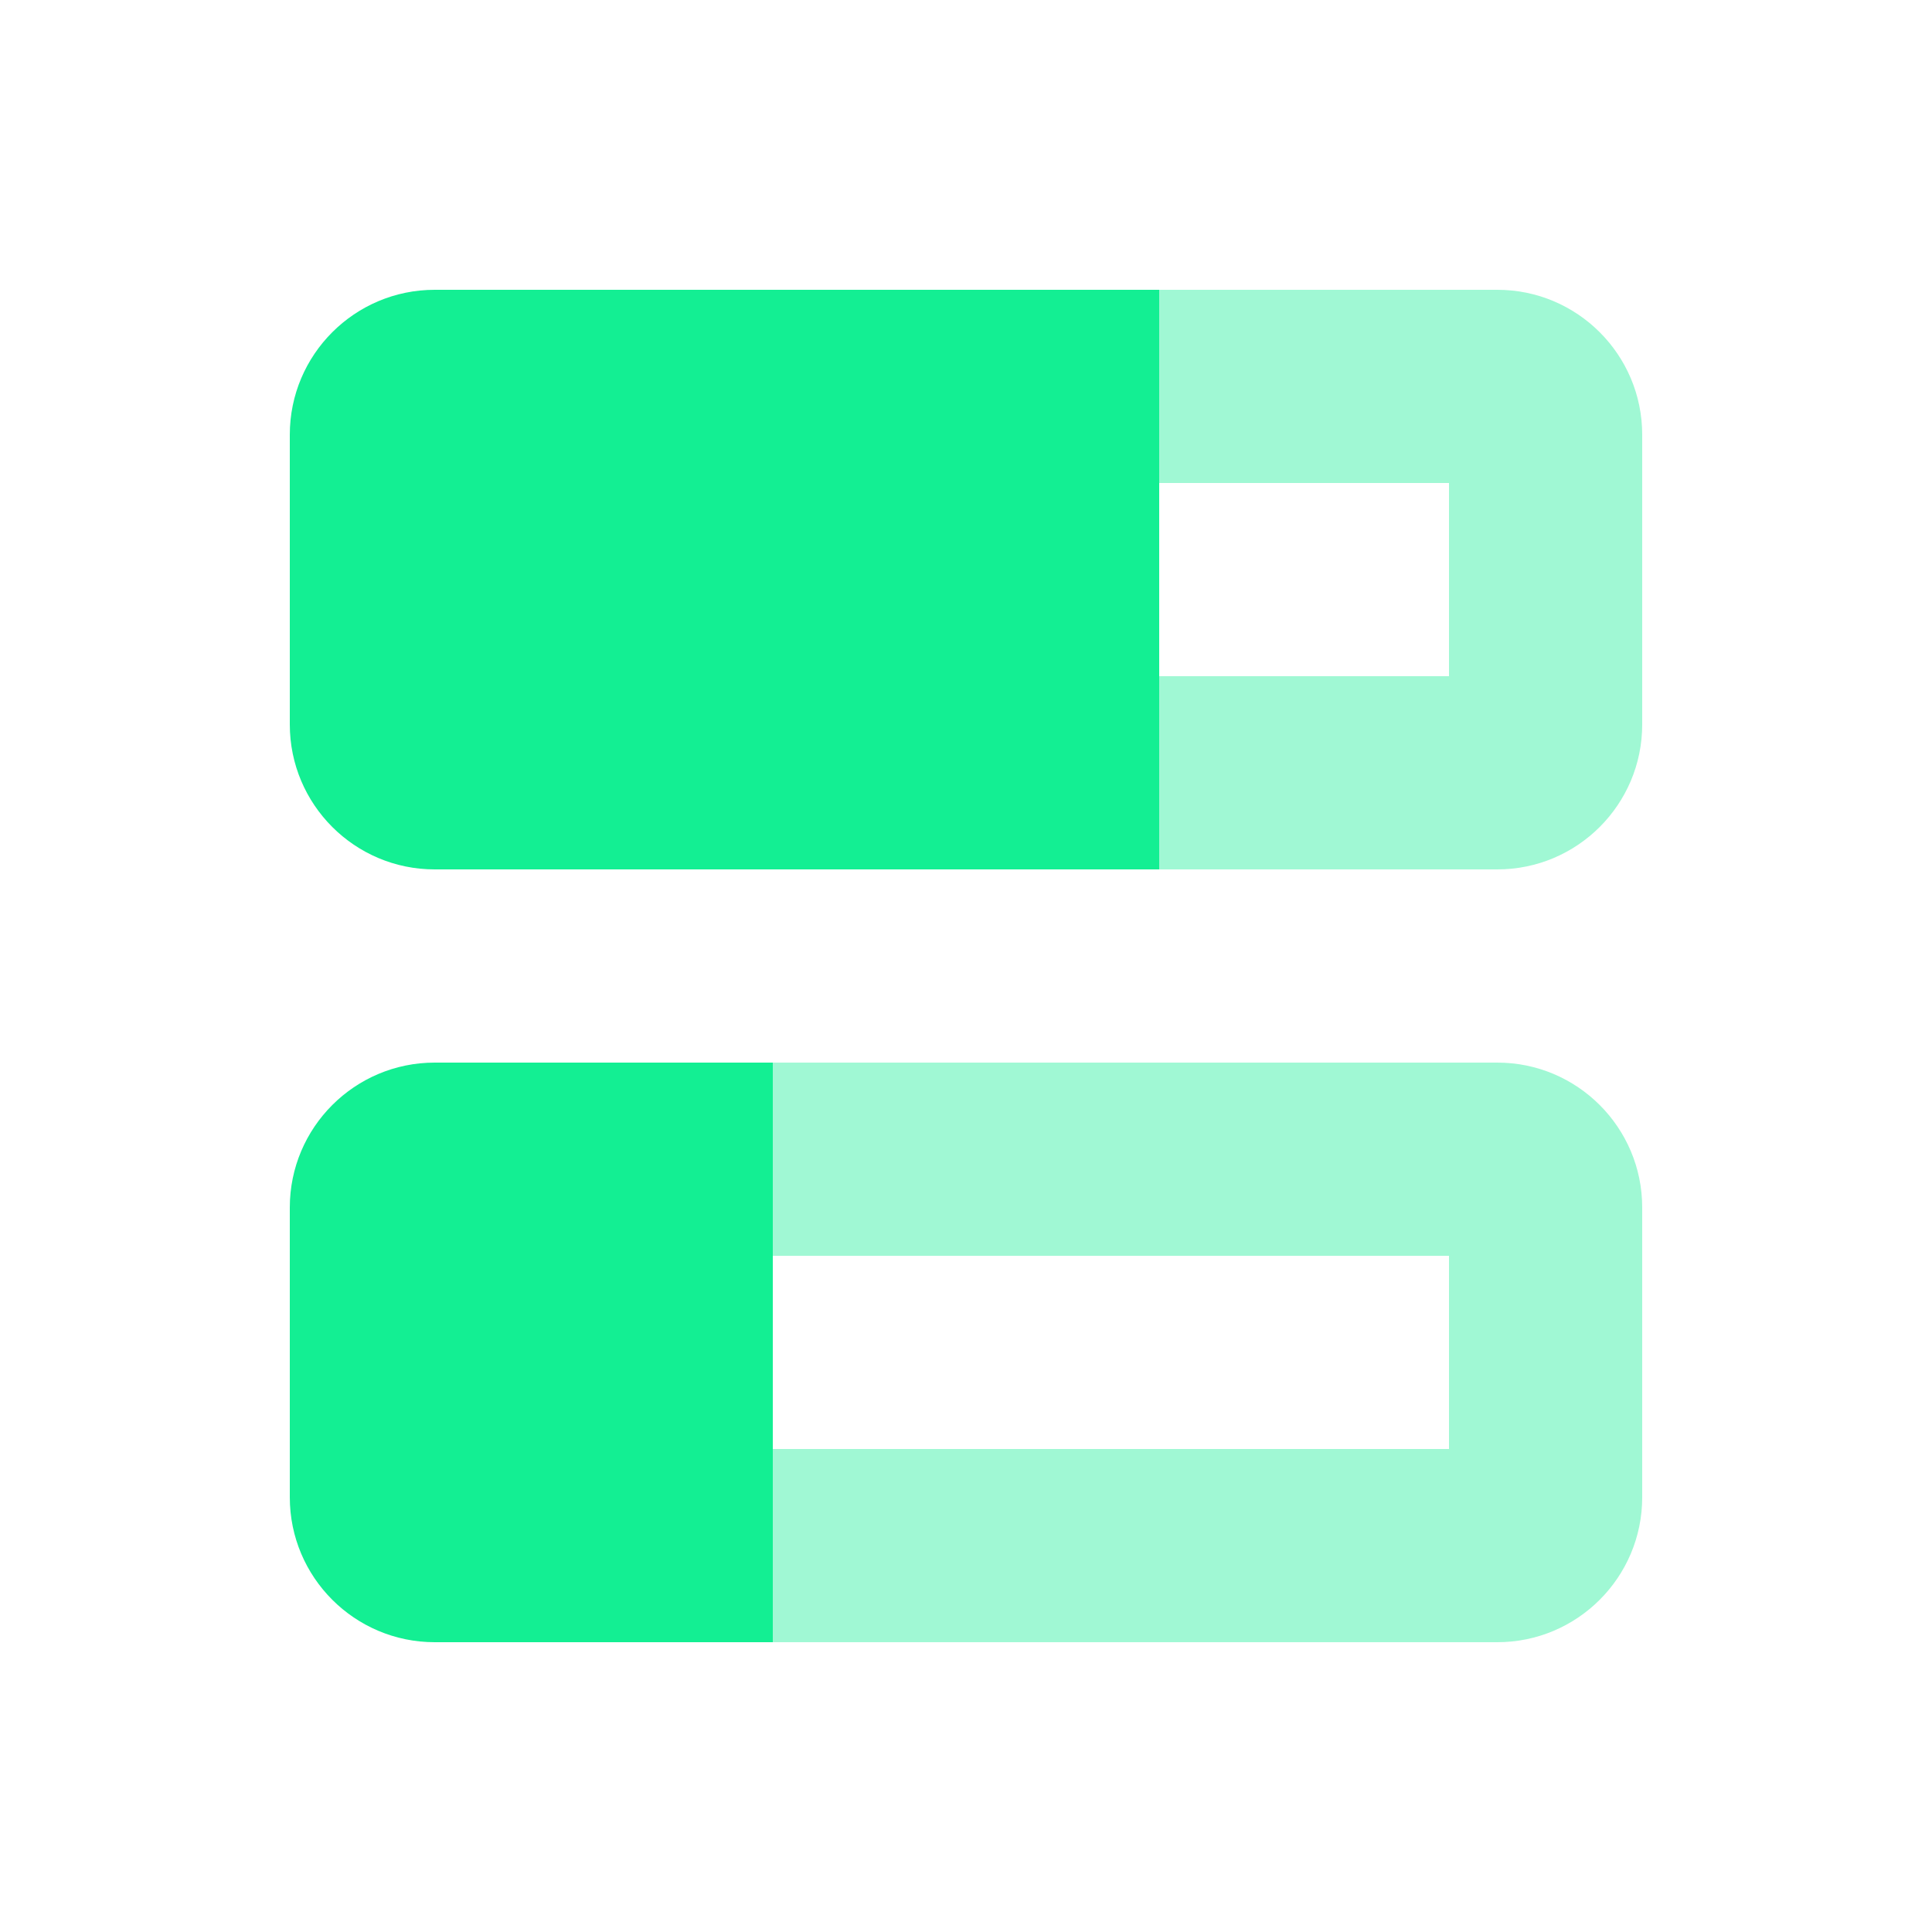
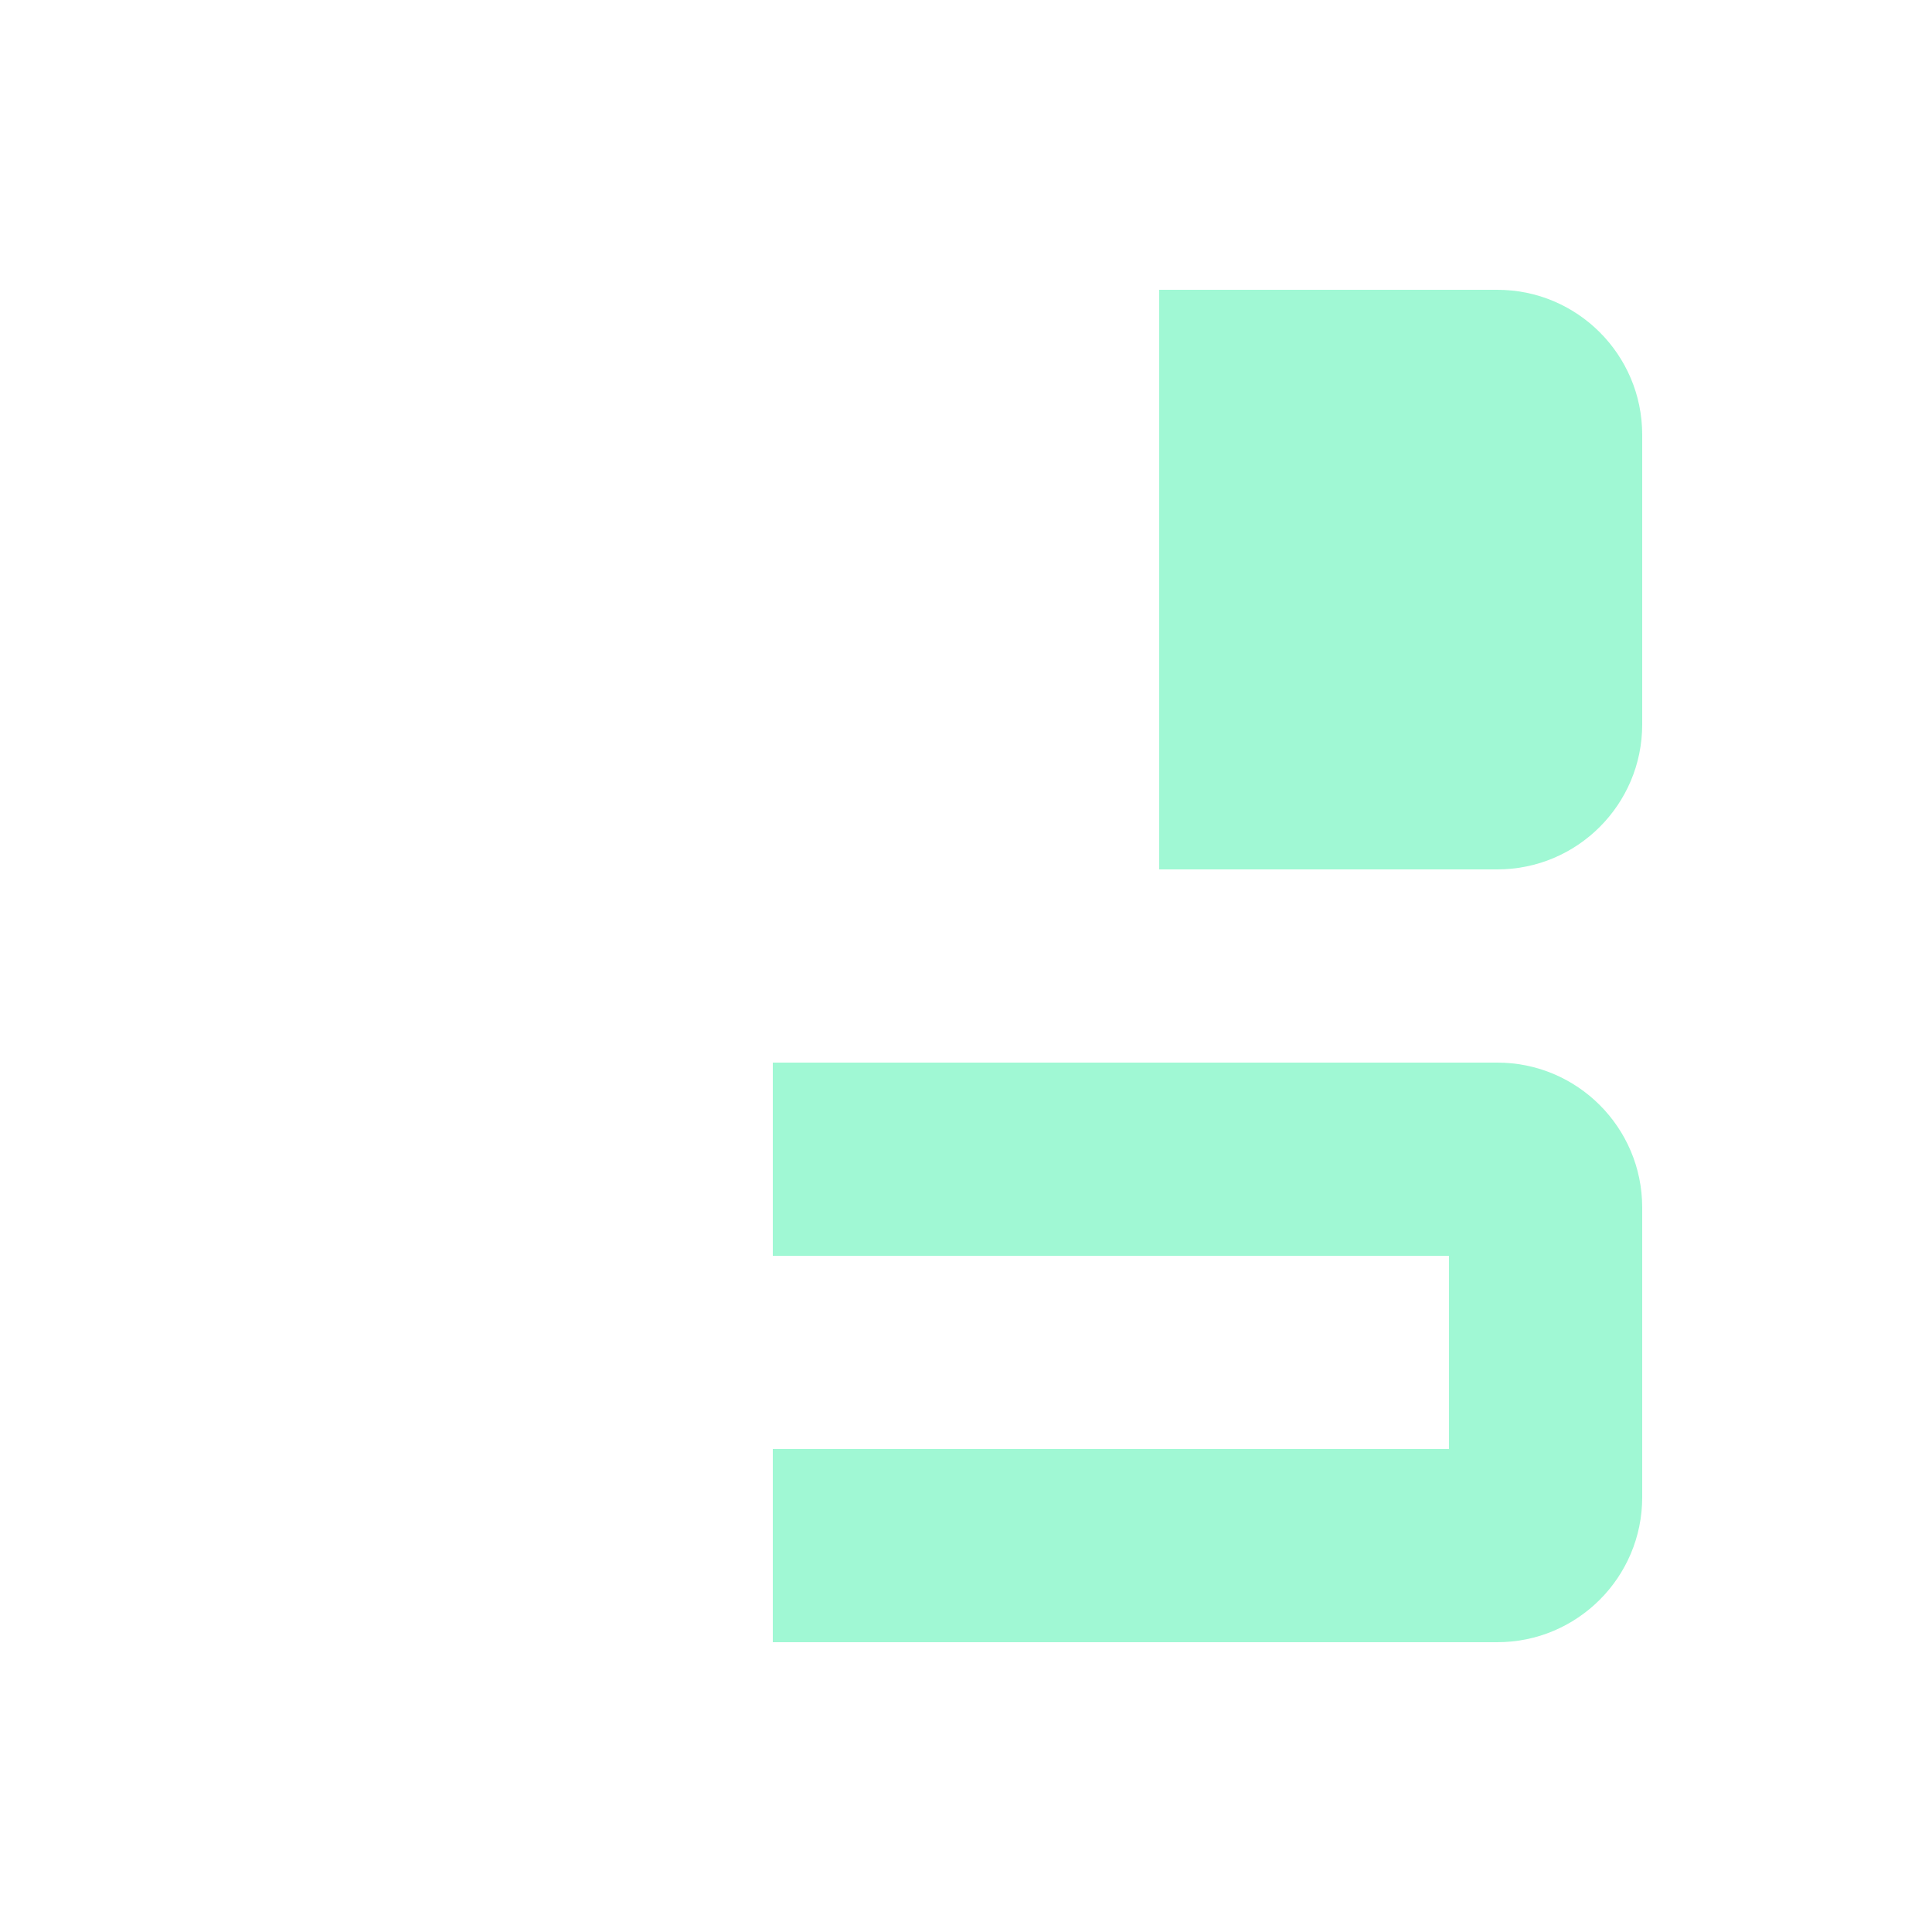
<svg xmlns="http://www.w3.org/2000/svg" fill="none" viewBox="0 0 40 40" height="40" width="40">
-   <path fill="#13EF93" d="M16 22V26H30V30H16V34H31C32.656 34 34 32.656 34 31V25C34 23.344 32.656 22 31 22H16ZM24 6V10H30V14H24V18H31C32.656 18 34 16.656 34 15V9C34 7.344 32.656 6 31 6H24Z" opacity="0.4" />
-   <path fill="#13EF93" d="M9 6C7.344 6 6 7.344 6 9V15C6 16.656 7.344 18 9 18H24V6H9ZM9 22C7.344 22 6 23.344 6 25V31C6 32.656 7.344 34 9 34H16V22H9Z" />
+   <path fill="#13EF93" d="M16 22V26H30V30H16V34H31C32.656 34 34 32.656 34 31V25C34 23.344 32.656 22 31 22H16ZM24 6V10V14H24V18H31C32.656 18 34 16.656 34 15V9C34 7.344 32.656 6 31 6H24Z" opacity="0.4" />
</svg>